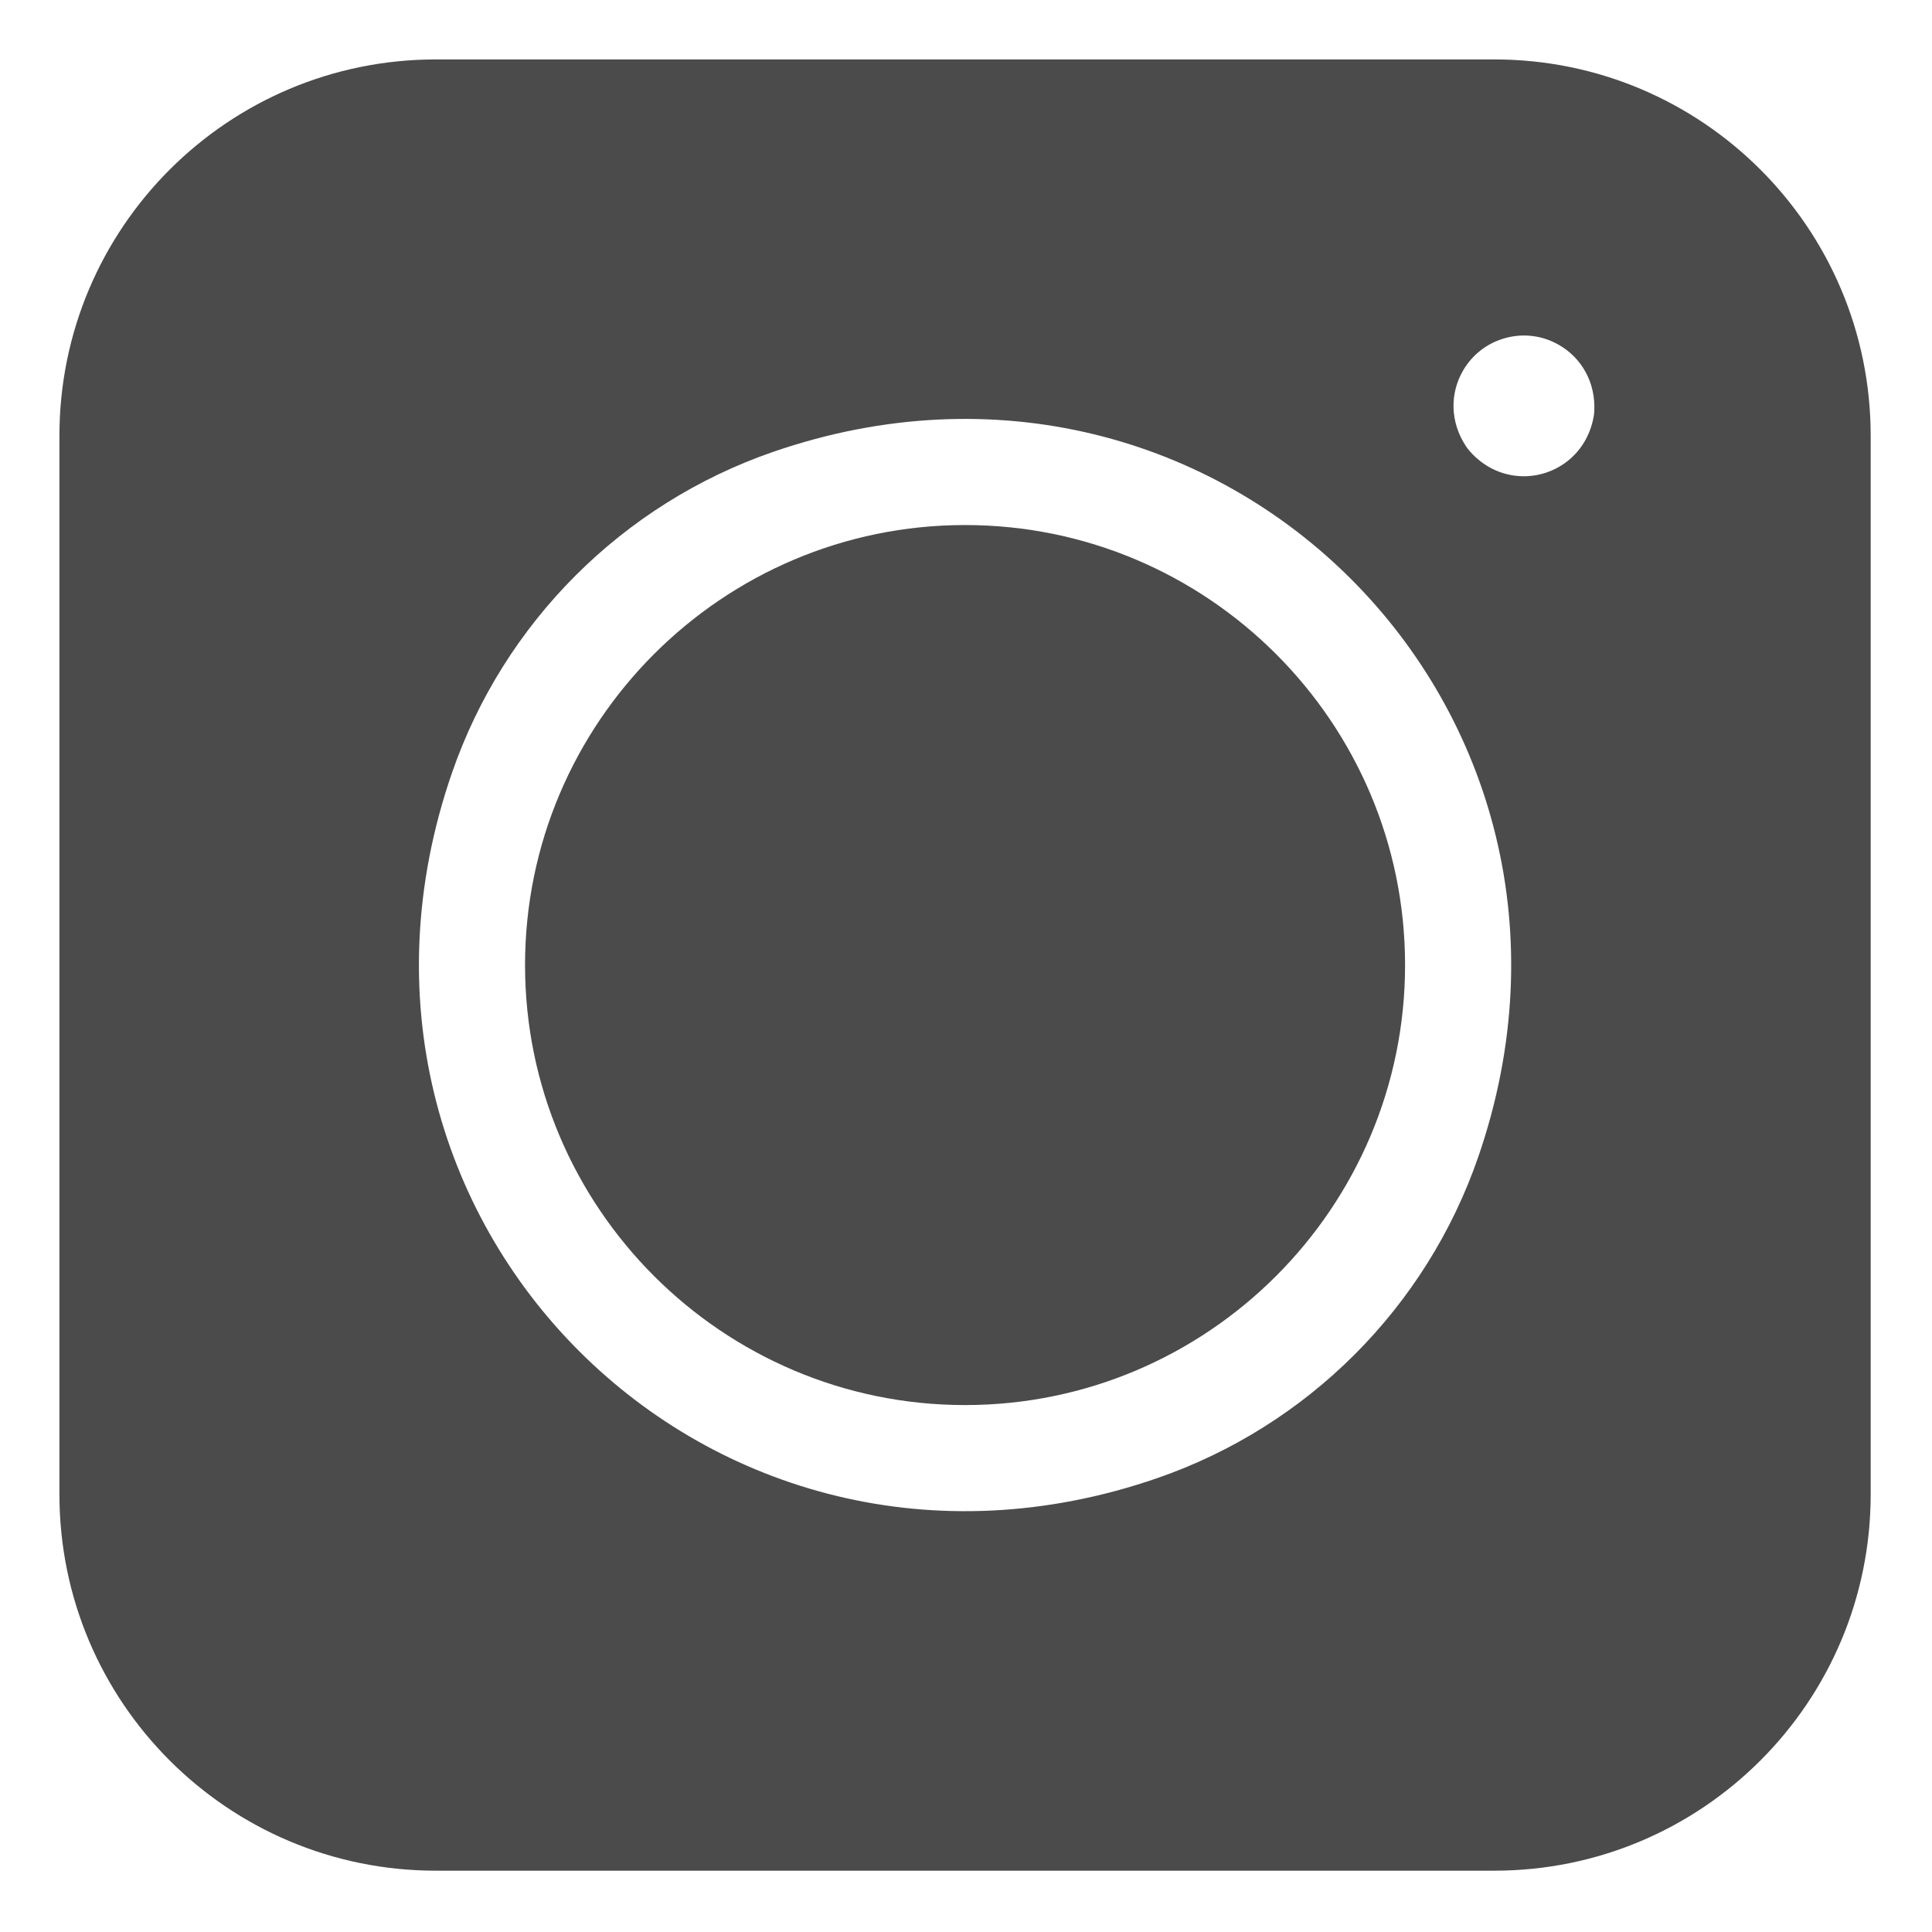
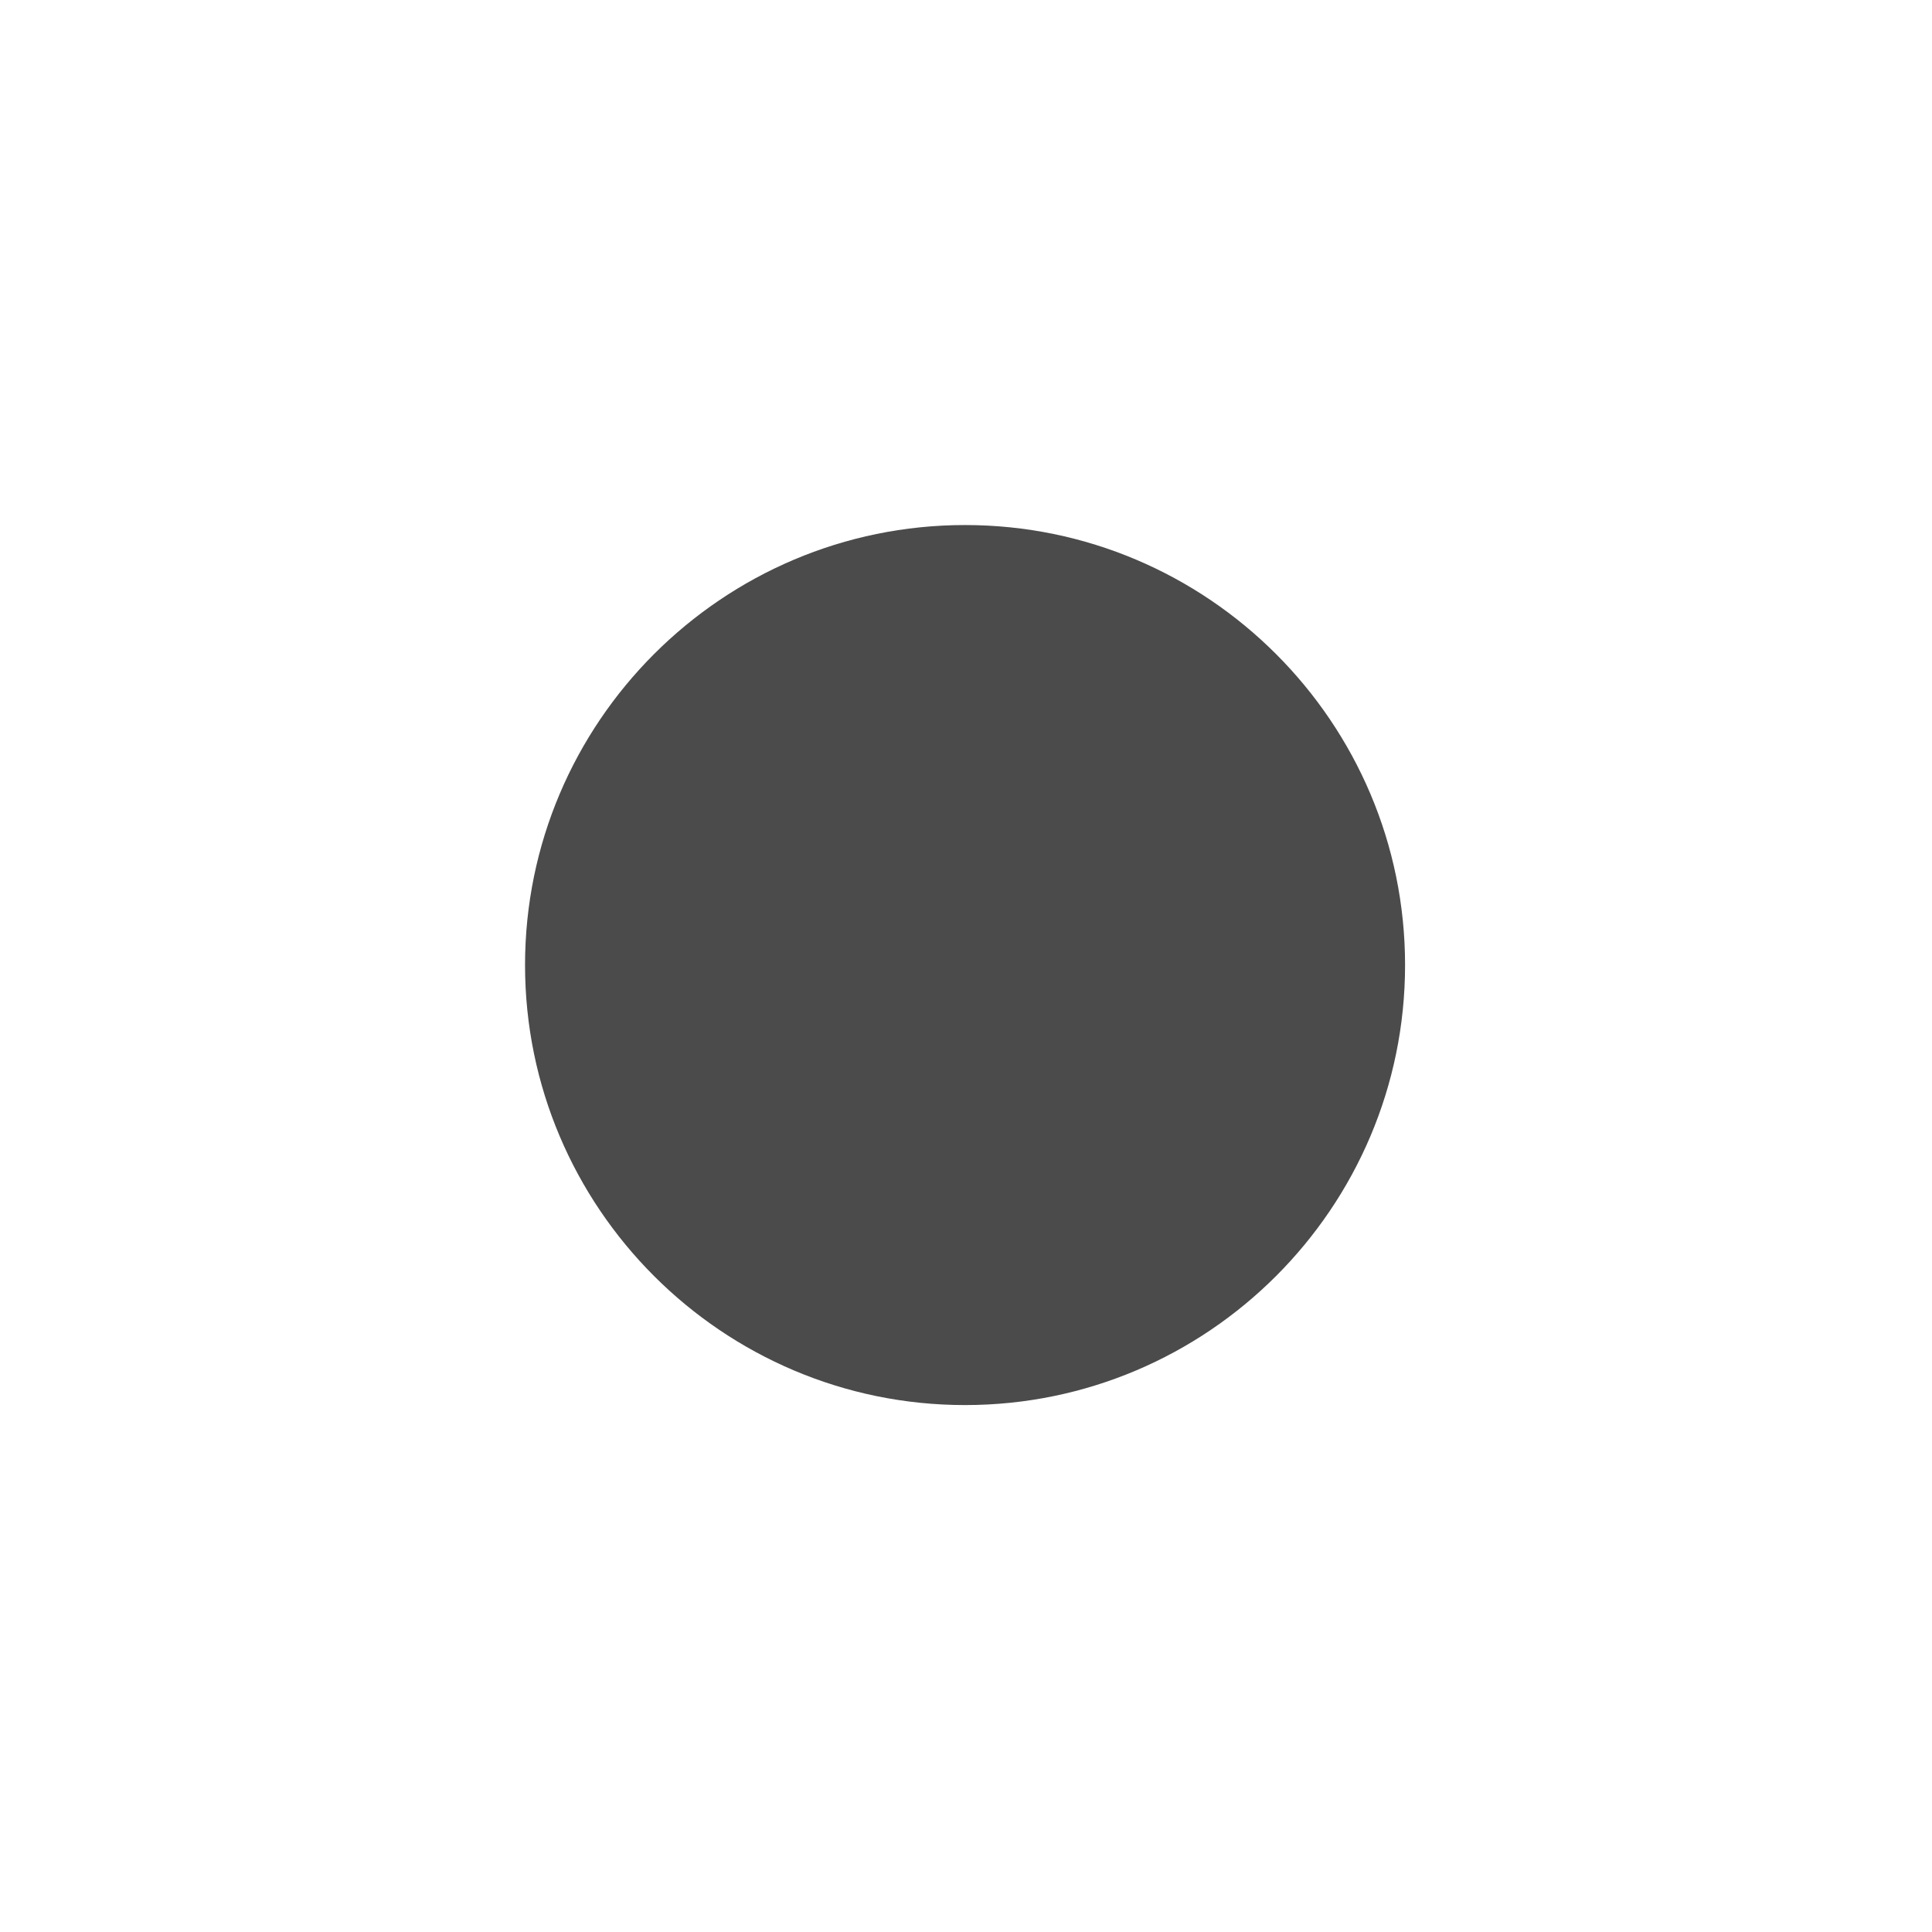
<svg xmlns="http://www.w3.org/2000/svg" height="682.667pt" viewBox="-21 -21 682.667 682.667" width="682.667pt">
-   <path d="m0 132.977v374.047c0 73.441 59.535 132.977 132.977 132.977h374.047c73.441 0 132.977-59.535 132.977-132.977v-374.047c0-73.441-59.535-132.977-132.977-132.977h-374.047c-73.441 0-132.977 59.535-132.977 132.977zm387.793 368.359c-157.855 54.465-303.594-91.273-249.129-249.129 18.352-53.203 60.336-95.191 113.539-113.543 157.859-54.465 303.598 91.273 249.133 249.133-18.352 53.203-60.336 95.188-113.543 113.539zm154.281-374.859c-2.512 13.152-13.395 20.805-24.652 20.805-6.852 0-13.836-2.828-19.184-8.965-.473-.543-.914-1.125-1.305-1.73-5.52-8.438-5.691-18.461-1-26.59 3.32-5.754 8.68-9.863 15.098-11.582 6.41-1.727 13.113-.84 18.859 2.484 8.133 4.688 12.992 13.457 12.438 23.512-.039.688-.121 1.387-.254 2.066zm0 0" fill="#4b4b4b" />
  <path d="m320 164.523c-85.734 0-155.477 69.742-155.477 155.477s69.742 155.477 155.477 155.477 155.477-69.742 155.477-155.477-69.742-155.477-155.477-155.477zm0 0" fill="#4b4b4b" />
</svg>